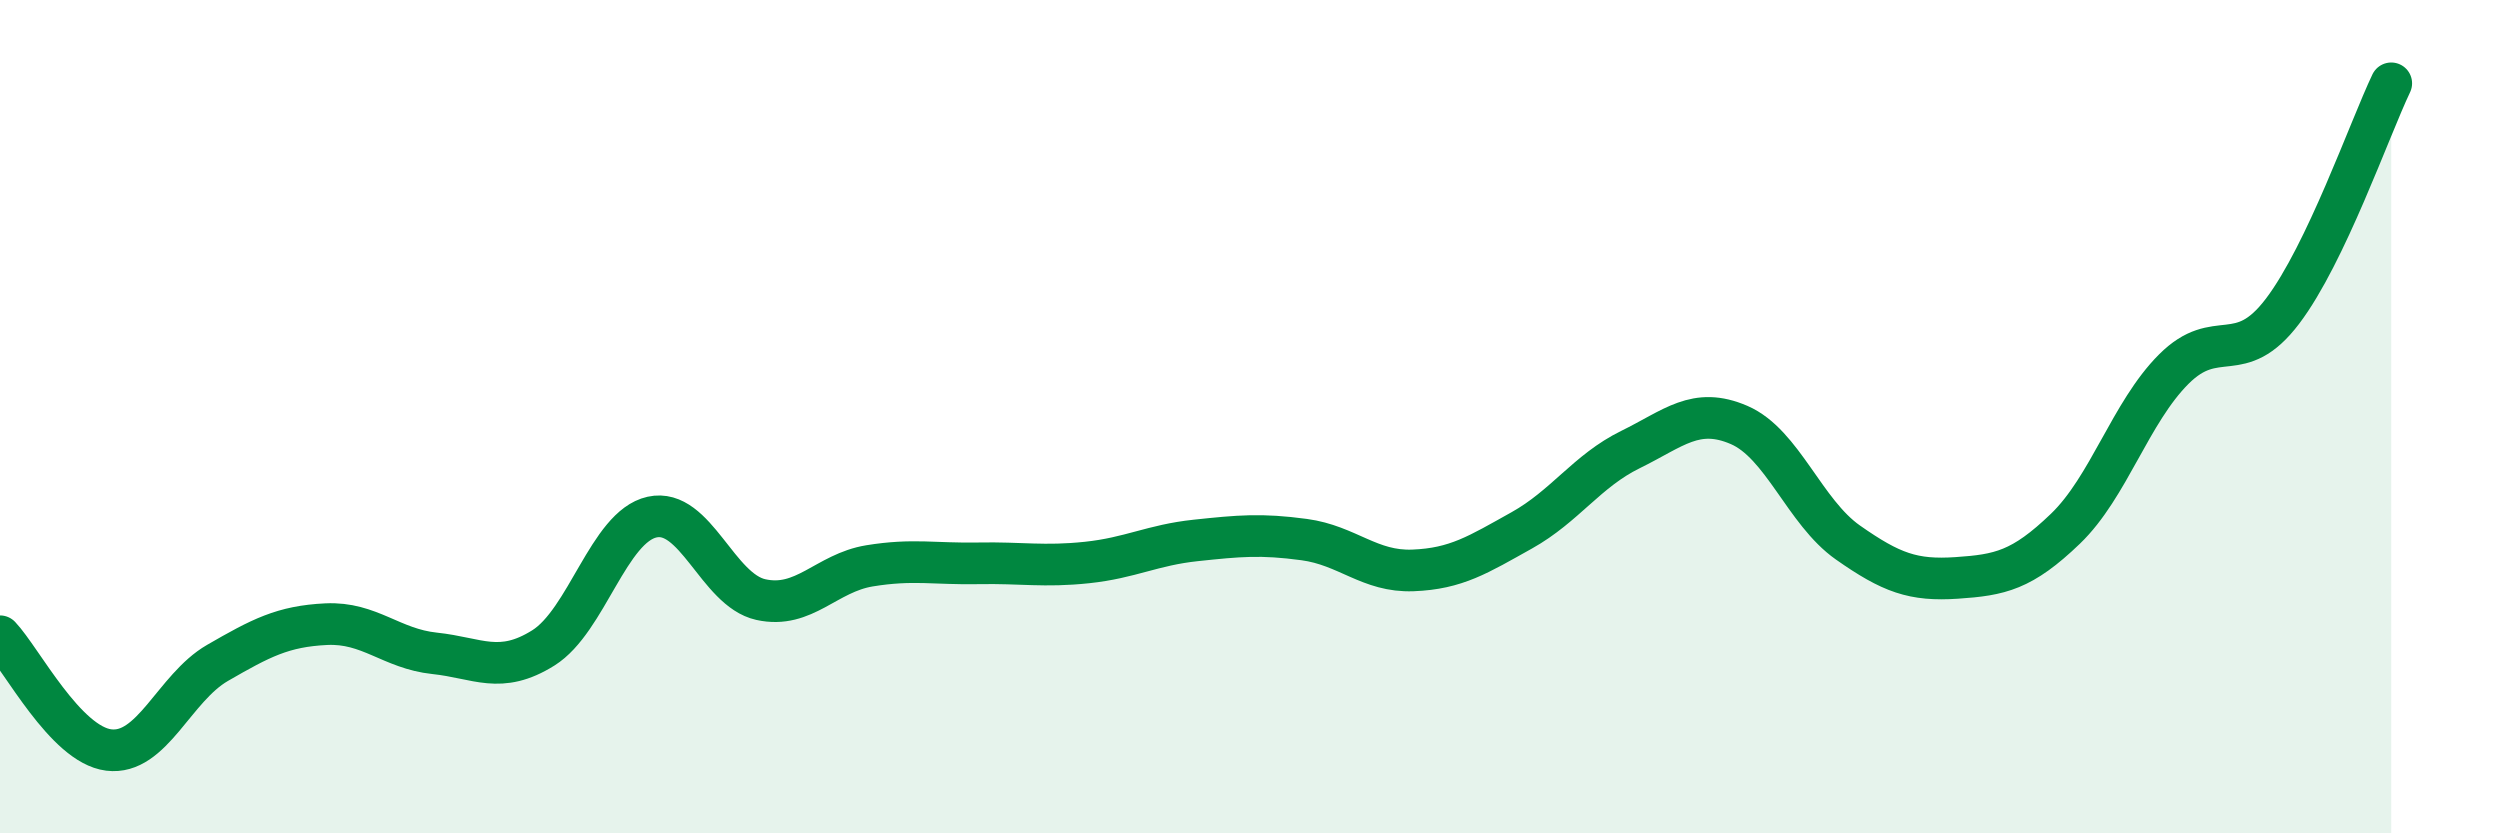
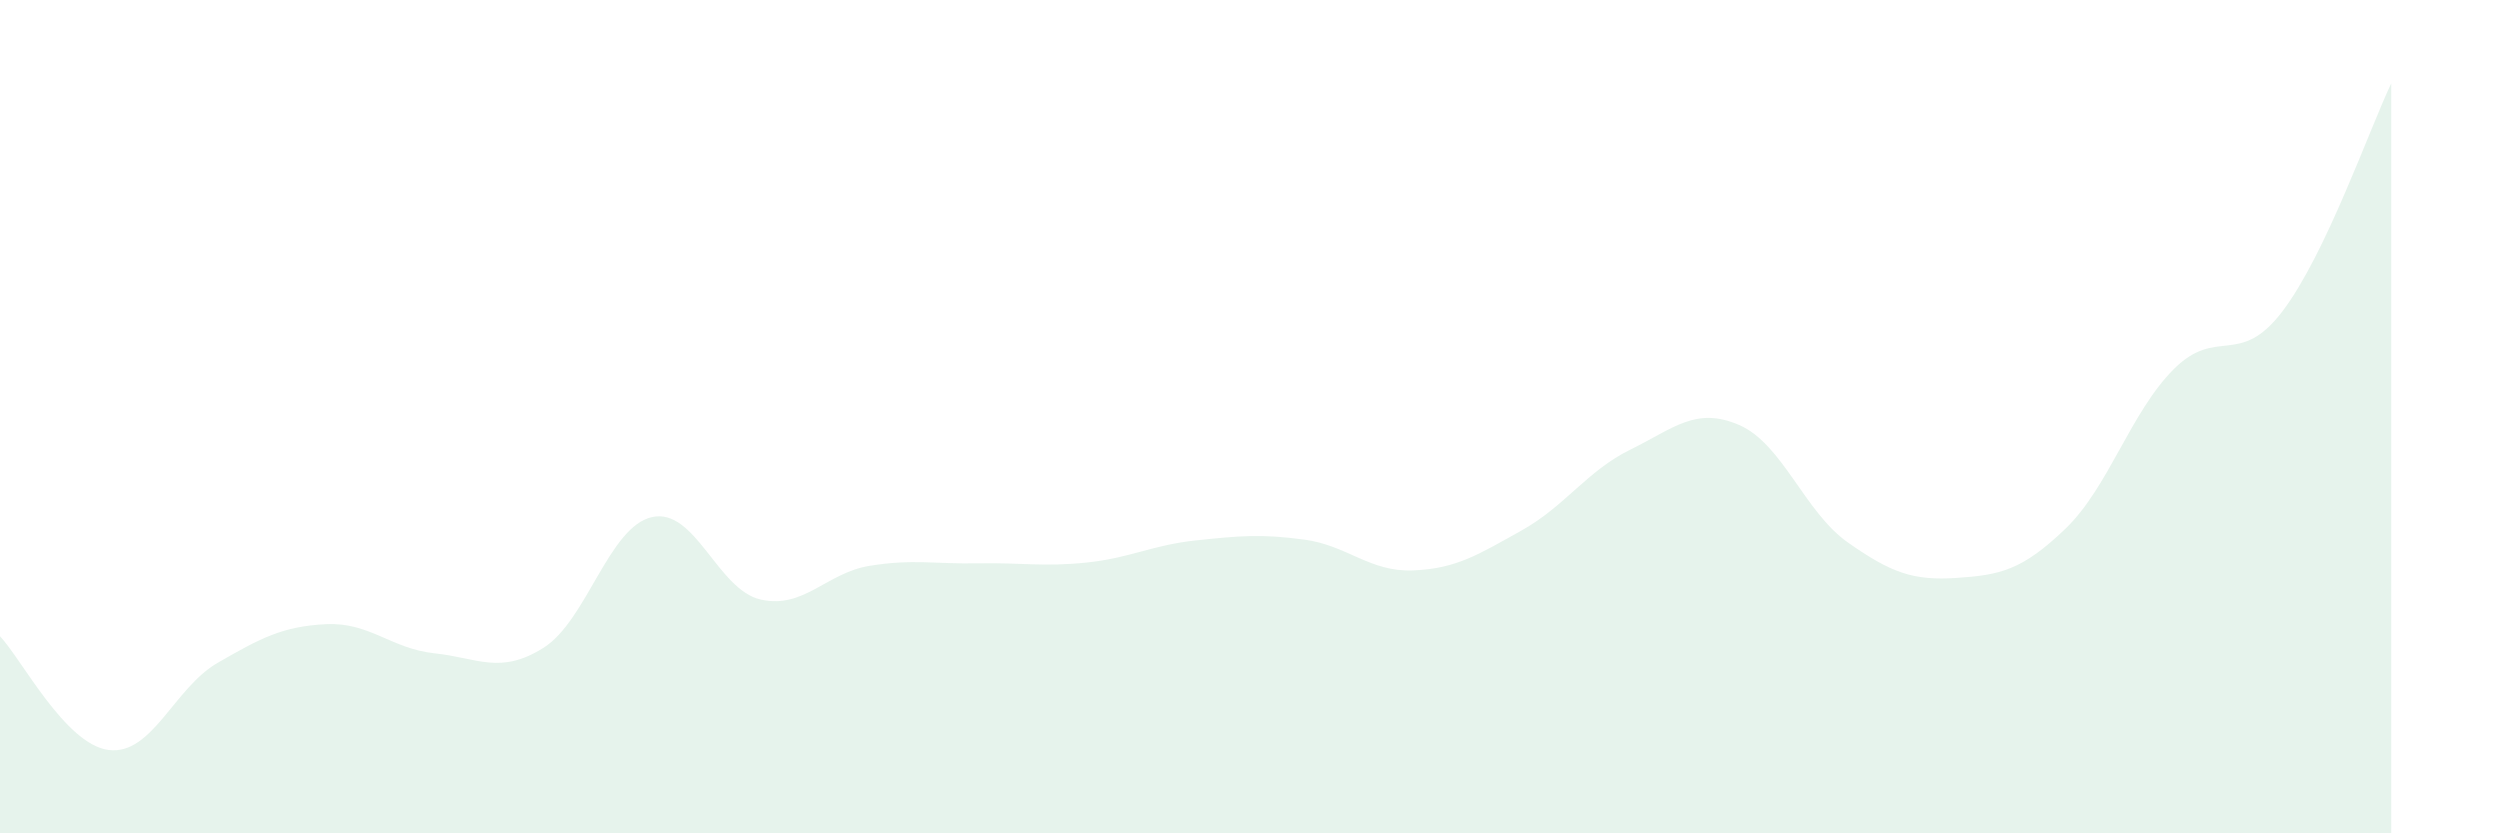
<svg xmlns="http://www.w3.org/2000/svg" width="60" height="20" viewBox="0 0 60 20">
  <path d="M 0,15.27 C 0.52,15.82 1.57,17.87 2.61,18 C 3.65,18.13 4.18,16.51 5.22,15.91 C 6.26,15.31 6.79,15.03 7.83,14.98 C 8.87,14.93 9.39,15.57 10.43,15.68 C 11.47,15.79 12,16.2 13.04,15.55 C 14.08,14.9 14.61,12.64 15.65,12.41 C 16.69,12.18 17.22,14.16 18.26,14.39 C 19.3,14.62 19.83,13.75 20.87,13.58 C 21.91,13.41 22.44,13.54 23.48,13.52 C 24.52,13.5 25.05,13.61 26.09,13.5 C 27.13,13.39 27.66,13.08 28.7,12.97 C 29.74,12.86 30.26,12.81 31.3,12.95 C 32.34,13.09 32.87,13.73 33.91,13.69 C 34.95,13.65 35.48,13.31 36.52,12.73 C 37.56,12.15 38.09,11.3 39.13,10.79 C 40.17,10.28 40.7,9.75 41.74,10.2 C 42.78,10.65 43.31,12.29 44.35,13.02 C 45.39,13.75 45.92,13.94 46.96,13.87 C 48,13.8 48.53,13.69 49.57,12.69 C 50.61,11.69 51.13,9.9 52.17,8.86 C 53.21,7.82 53.74,8.84 54.78,7.47 C 55.82,6.1 56.87,3.09 57.39,2L57.39 20L0 20Z" fill="#008740" opacity="0.1" stroke-linecap="round" stroke-linejoin="round" />
-   <path d="M 0,15.27 C 0.52,15.82 1.57,17.87 2.61,18 C 3.65,18.13 4.18,16.51 5.22,15.91 C 6.26,15.31 6.79,15.03 7.83,14.98 C 8.87,14.93 9.39,15.57 10.43,15.68 C 11.47,15.79 12,16.2 13.04,15.55 C 14.08,14.9 14.61,12.64 15.65,12.41 C 16.69,12.18 17.22,14.16 18.26,14.39 C 19.3,14.62 19.83,13.75 20.87,13.58 C 21.91,13.41 22.44,13.54 23.48,13.52 C 24.52,13.5 25.05,13.61 26.09,13.5 C 27.13,13.39 27.66,13.08 28.7,12.97 C 29.74,12.86 30.26,12.81 31.3,12.95 C 32.34,13.09 32.87,13.73 33.91,13.69 C 34.95,13.65 35.48,13.31 36.52,12.73 C 37.56,12.15 38.09,11.3 39.13,10.79 C 40.17,10.28 40.7,9.75 41.74,10.2 C 42.78,10.65 43.31,12.29 44.35,13.02 C 45.39,13.75 45.92,13.94 46.96,13.87 C 48,13.8 48.53,13.69 49.57,12.69 C 50.61,11.69 51.13,9.9 52.17,8.86 C 53.21,7.82 53.74,8.84 54.78,7.47 C 55.82,6.1 56.87,3.09 57.39,2" stroke="#008740" stroke-width="1" fill="none" stroke-linecap="round" stroke-linejoin="round" />
</svg>